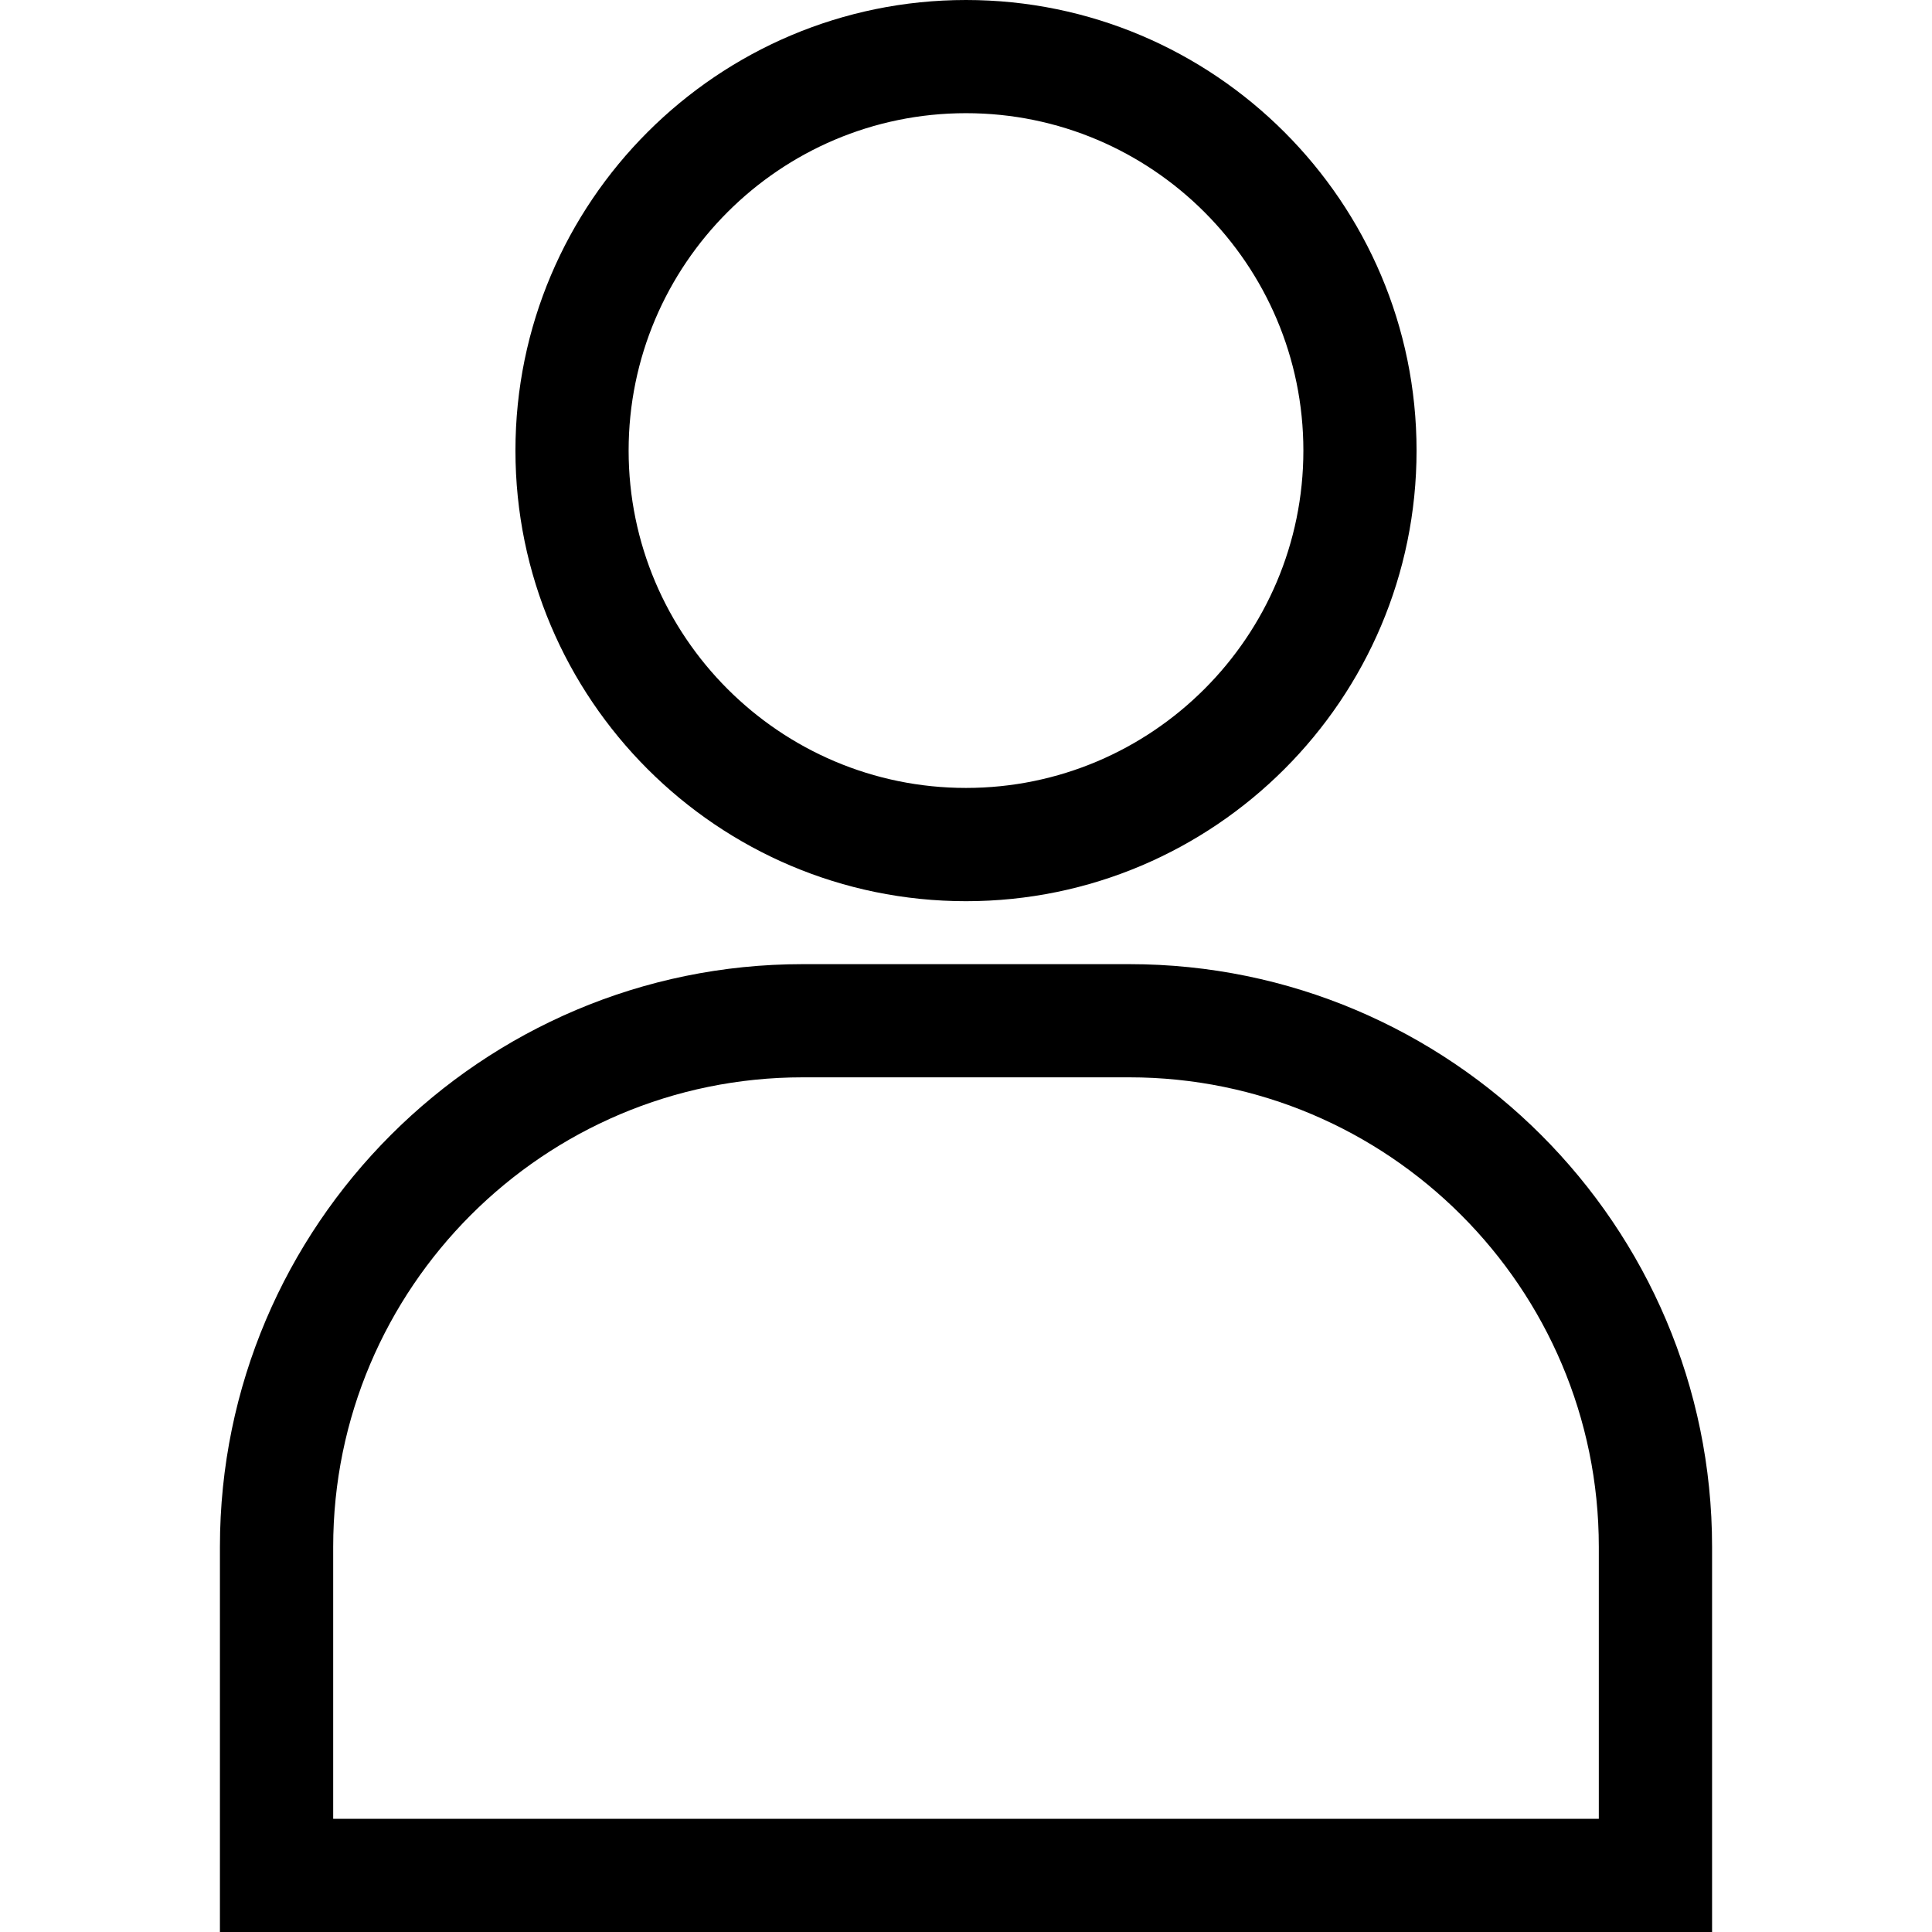
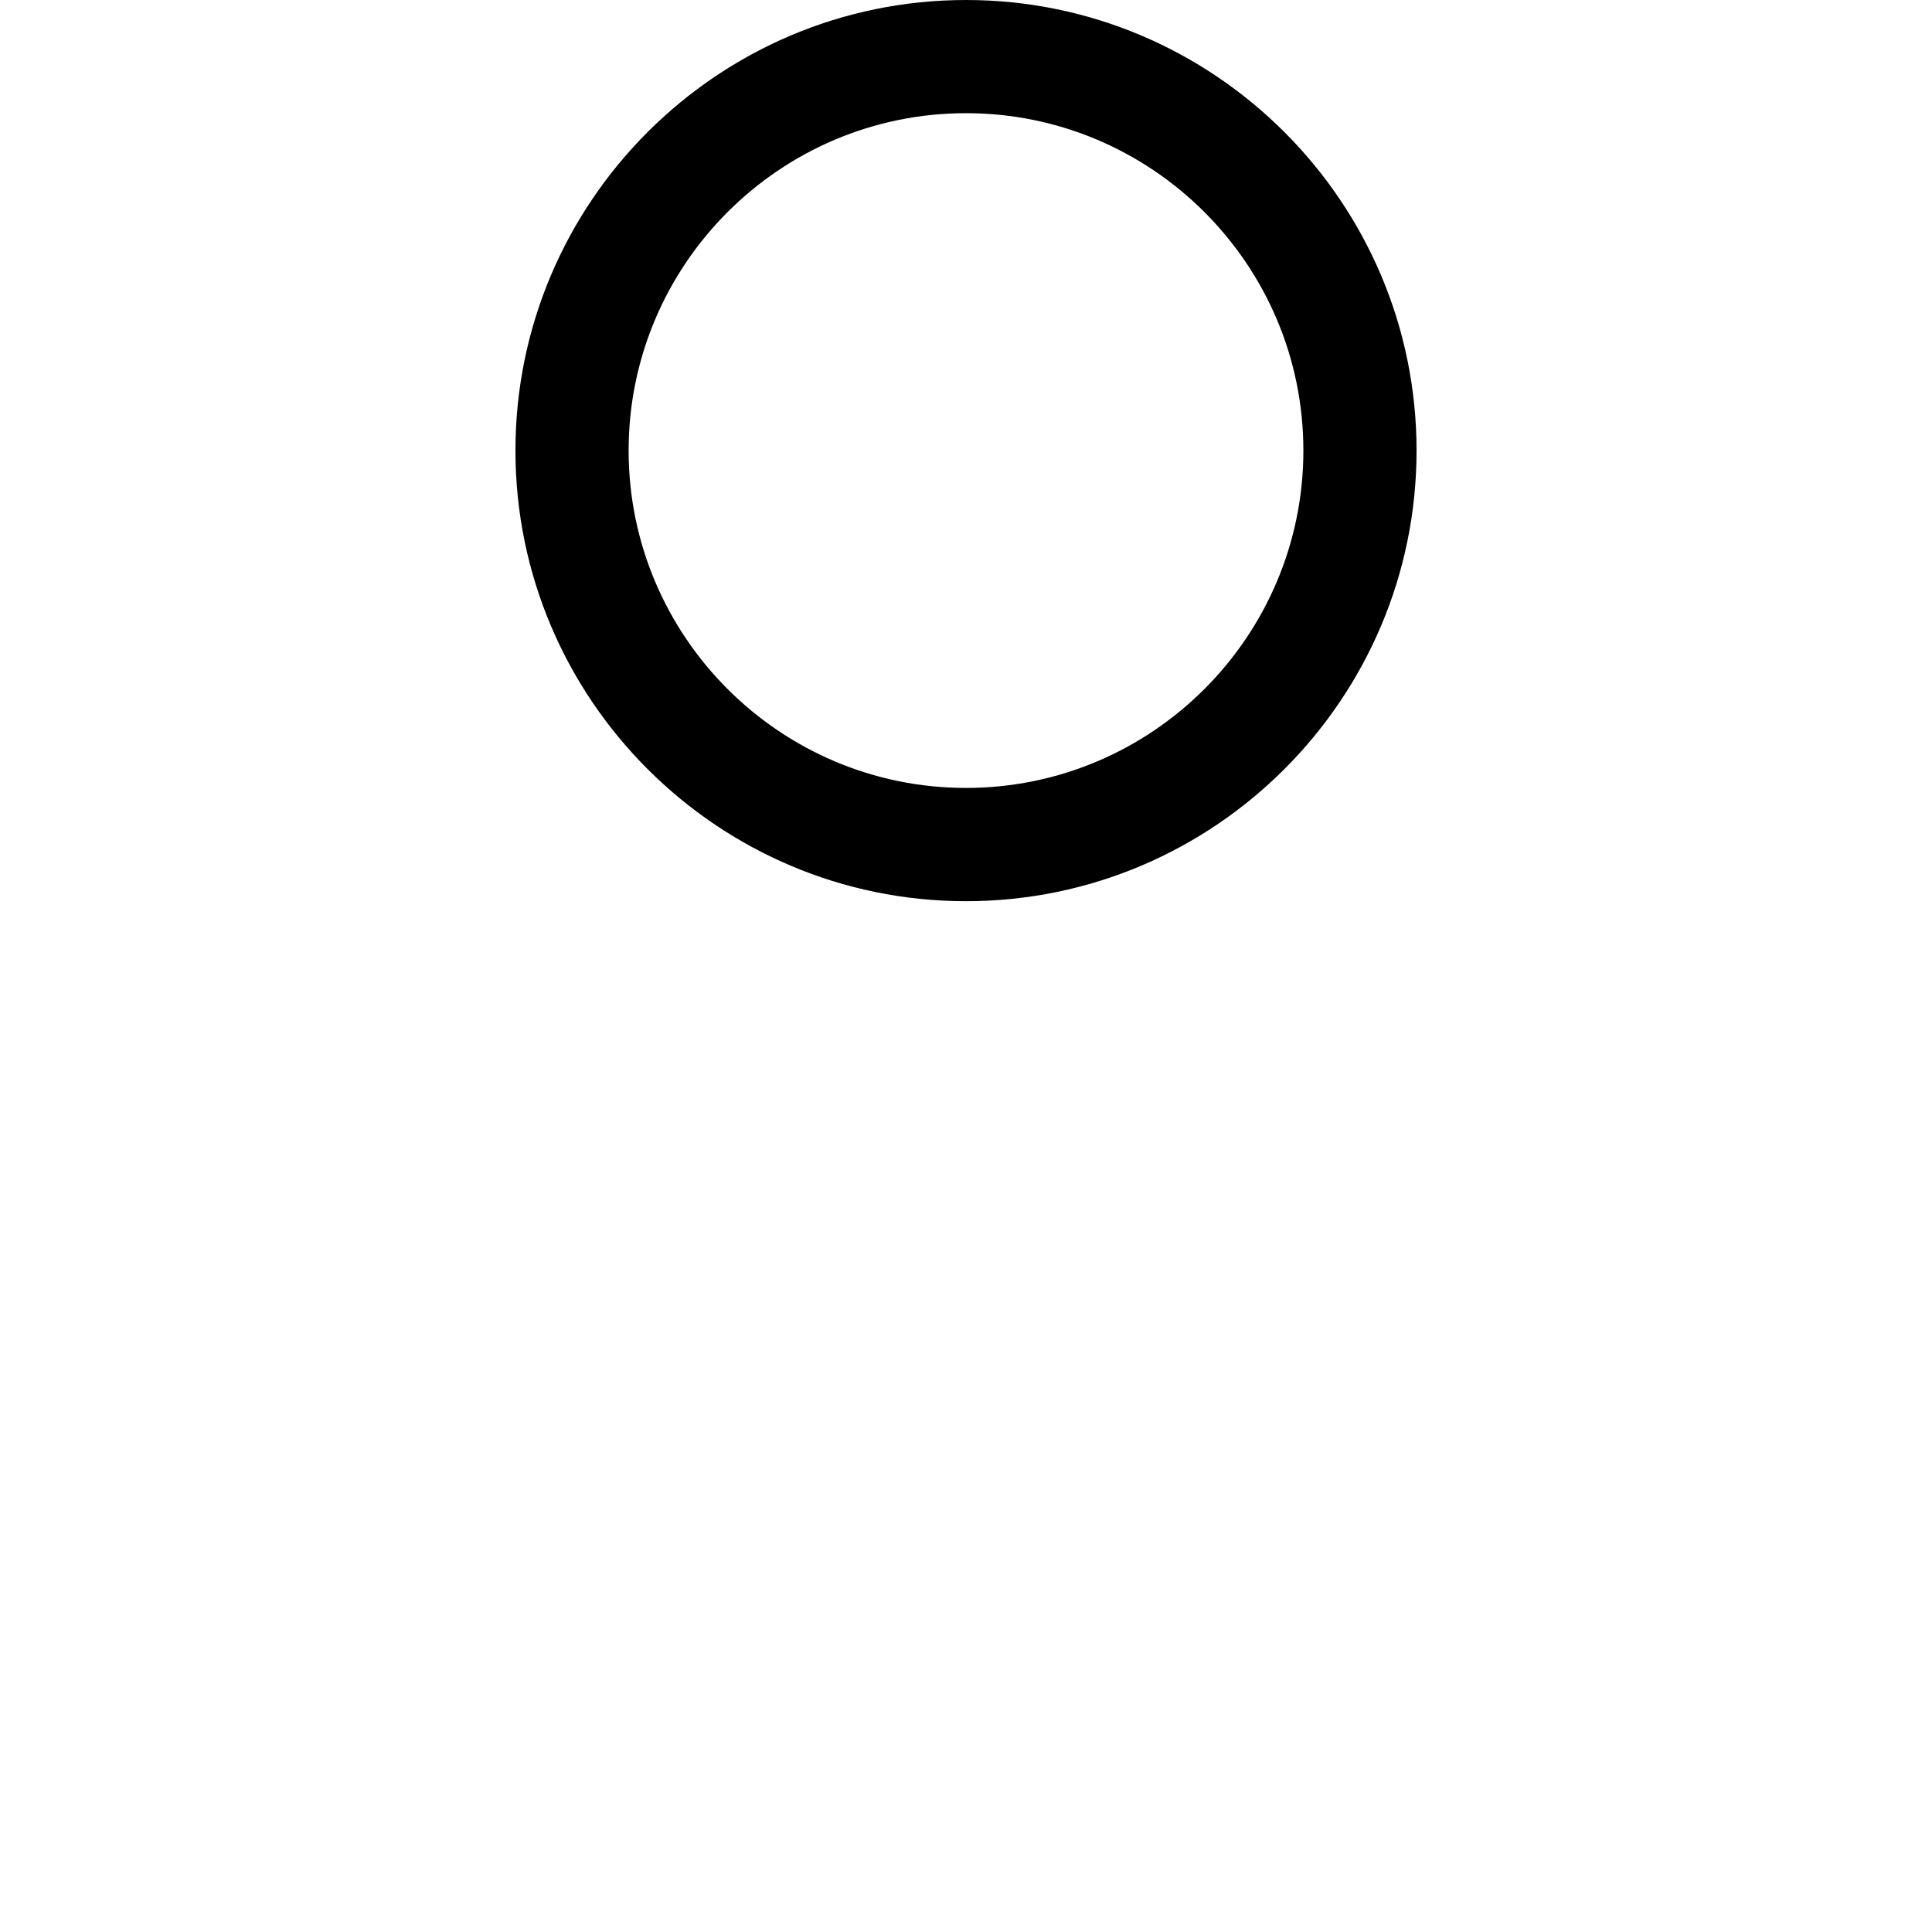
<svg xmlns="http://www.w3.org/2000/svg" width="24" height="24" viewBox="0 0 24 24" fill="none">
  <g clip-path="url(#clip0_361_588)">
-     <path d="M14.029 11.977H9.971C5.98 11.977 2.732 15.224 2.732 19.215V24H21.268V19.215C21.268 15.224 18.02 11.977 14.029 11.977ZM4.139 22.594V19.215C4.139 15.999 6.755 13.383 9.971 13.383H14.029C17.245 13.383 19.861 15.999 19.861 19.215V22.594H4.139Z" fill="black" />
    <path d="M12 0C8.914 0 6.403 2.511 6.403 5.597C6.403 8.684 8.914 11.195 12 11.195C15.086 11.195 17.597 8.684 17.597 5.597C17.597 2.511 15.086 0 12 0ZM12 9.788C9.689 9.788 7.809 7.908 7.809 5.597C7.809 3.286 9.689 1.406 12 1.406C14.311 1.406 16.191 3.286 16.191 5.597C16.191 7.908 14.311 9.788 12 9.788Z" fill="black" />
  </g>
  <defs>
    <clipPath id="clip0_361_588">
      <rect width="24" height="24" fill="white" />
    </clipPath>
  </defs>
</svg>